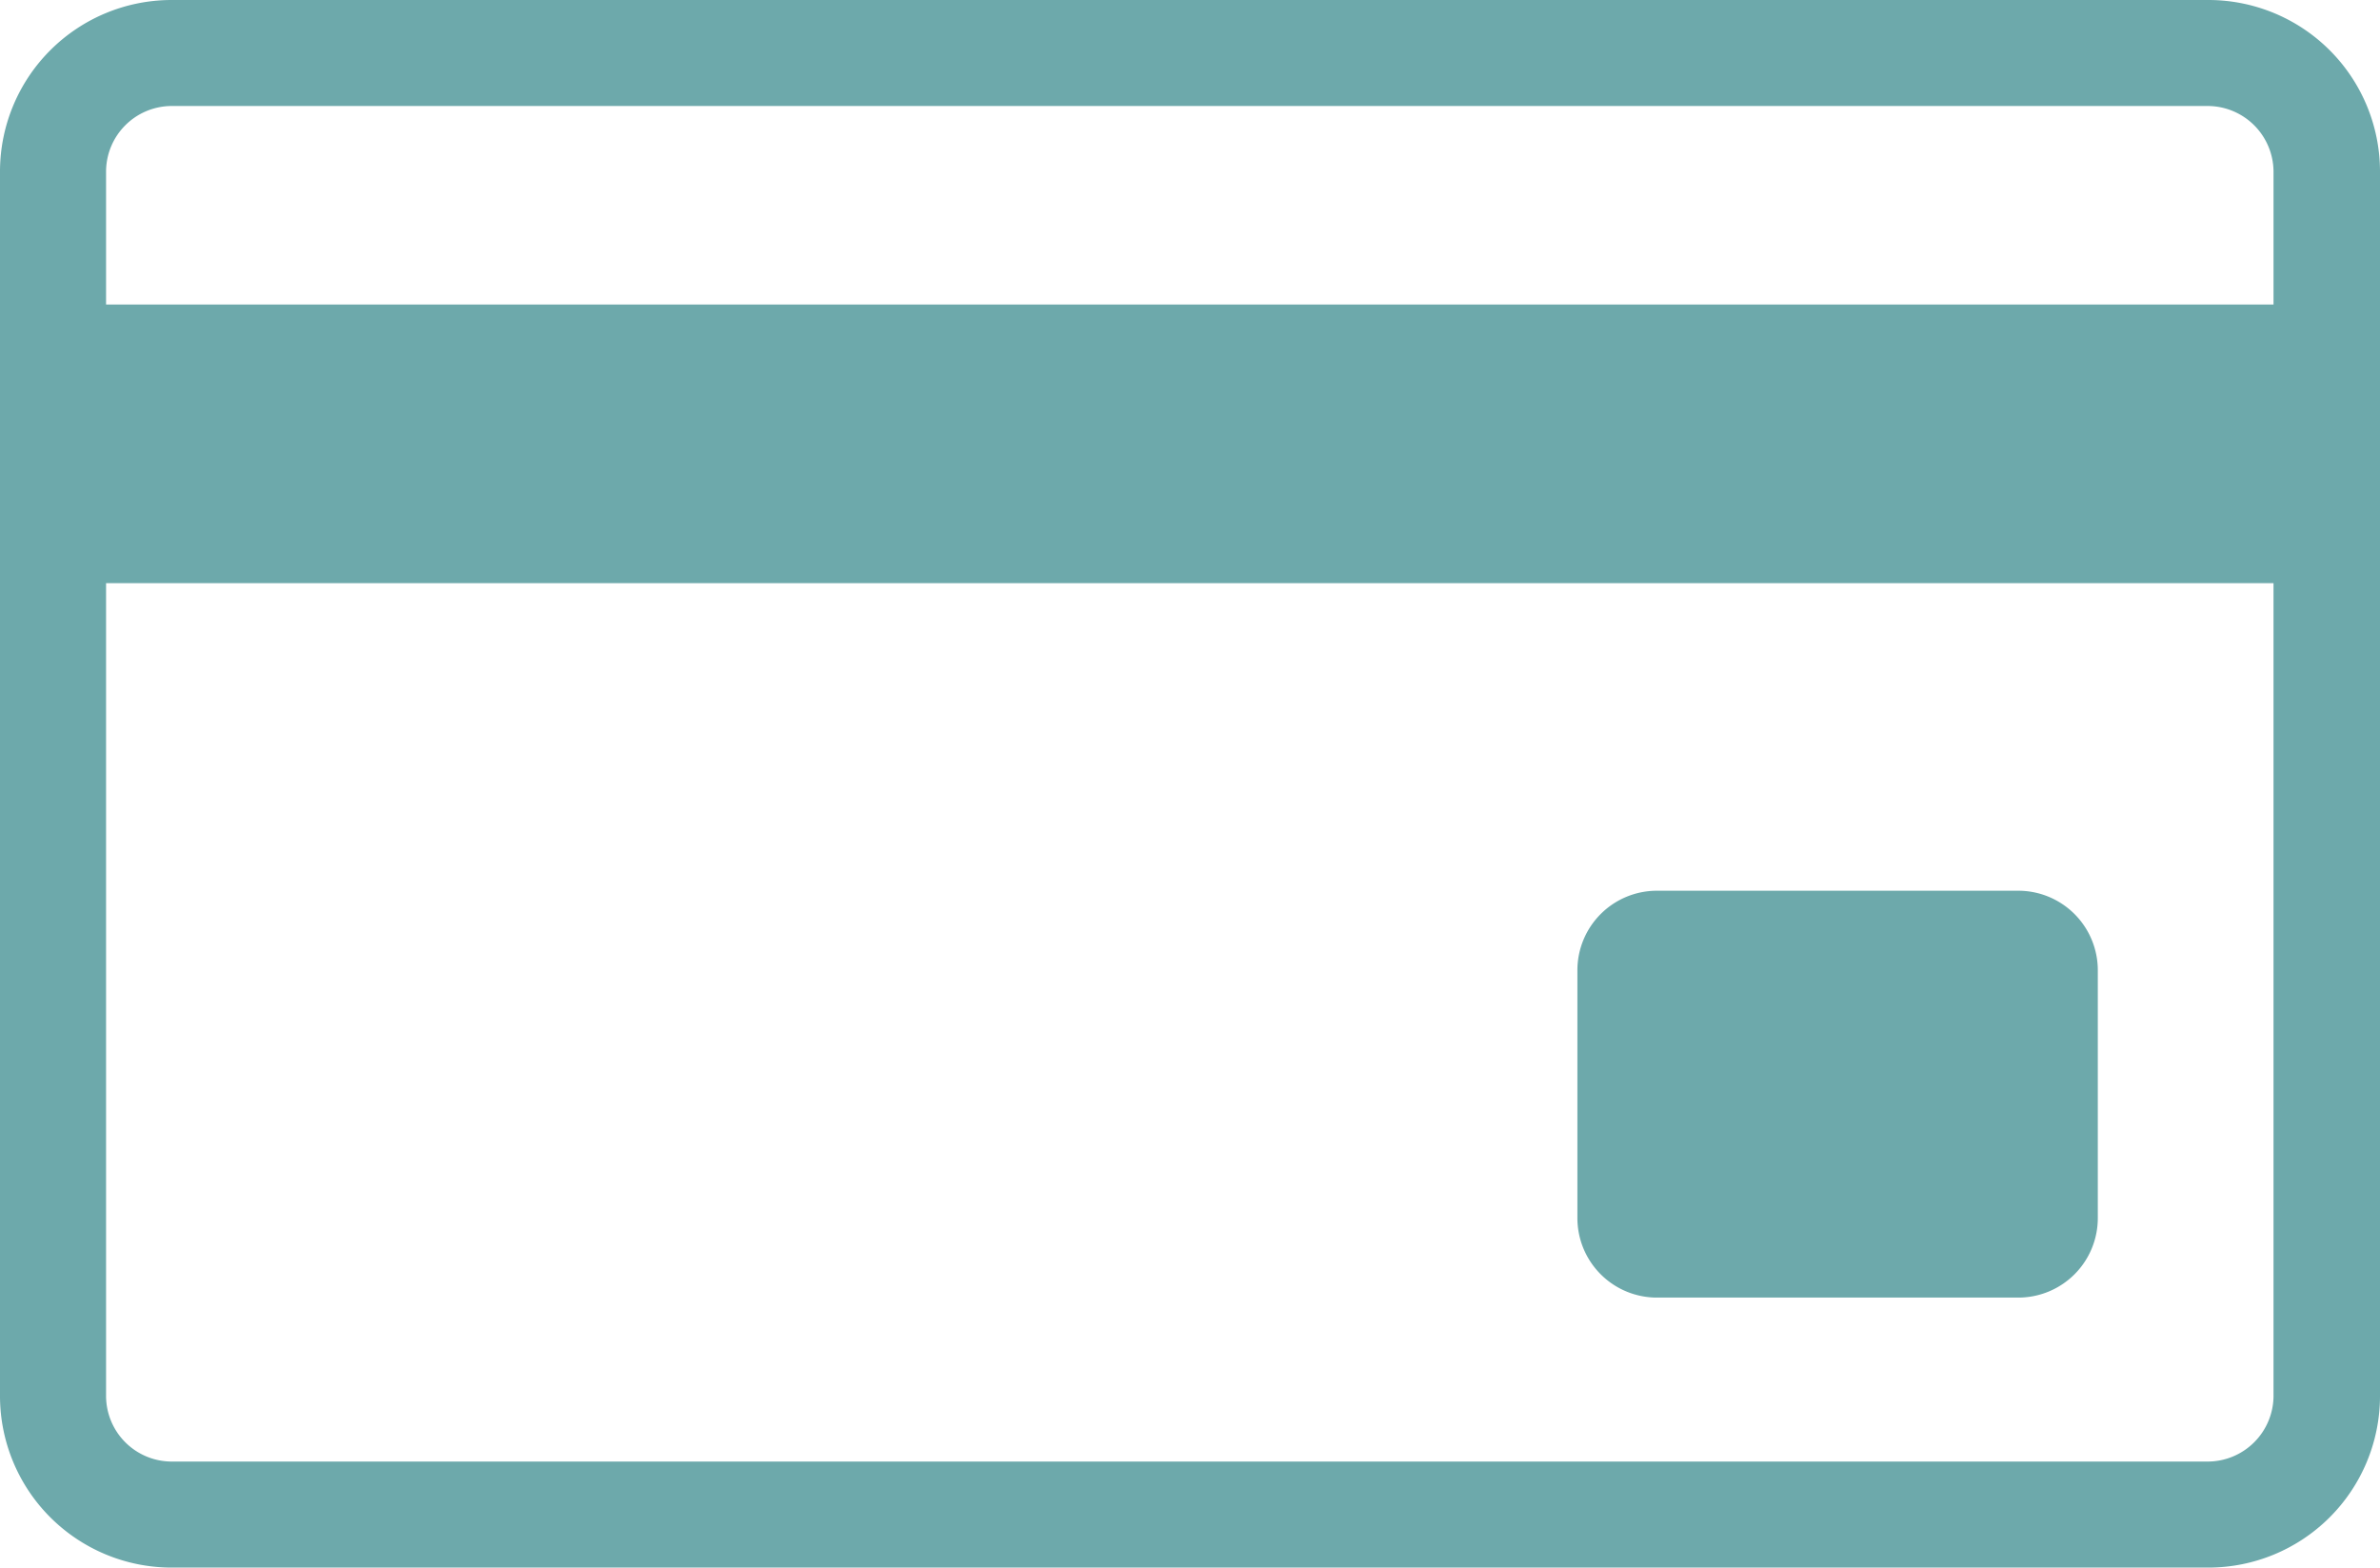
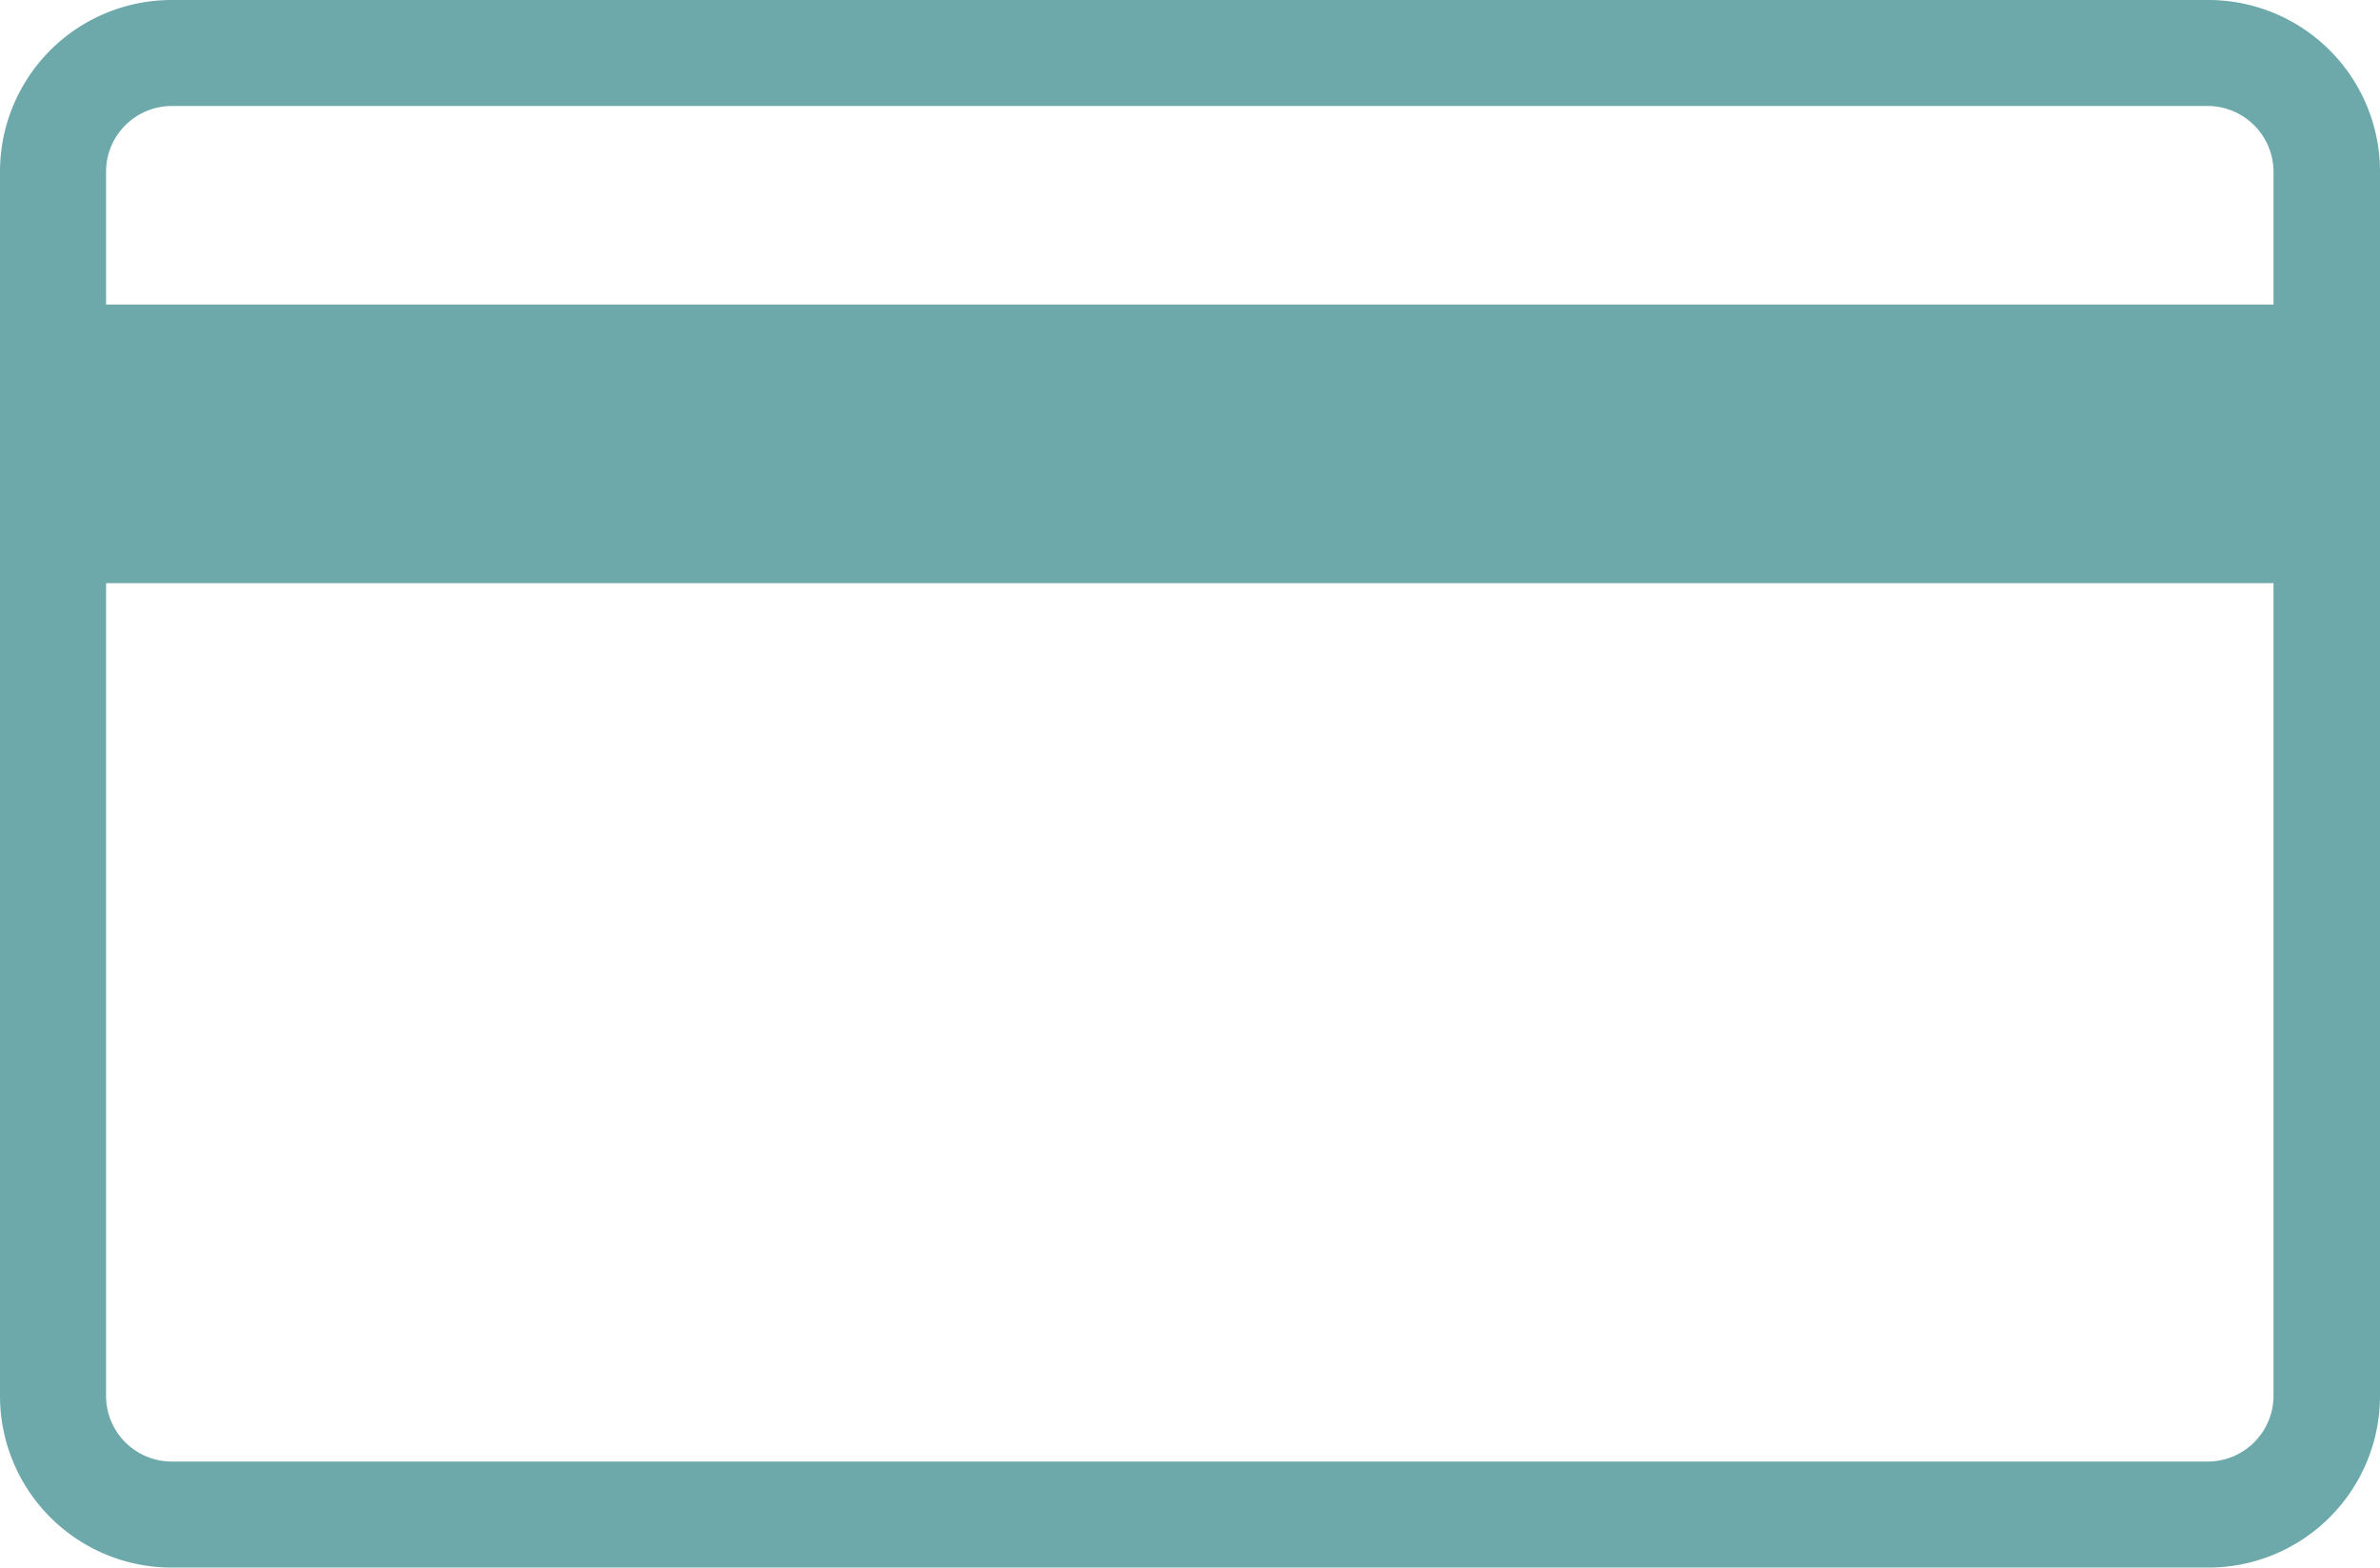
<svg xmlns="http://www.w3.org/2000/svg" width="74.294" height="48.932" viewBox="0 0 74.294 48.932">
  <g id="Groupe_115" data-name="Groupe 115" transform="translate(-872 -653)">
    <g id="Groupe_114" data-name="Groupe 114" transform="translate(1127.405 480.967)">
      <path id="Tracé_197" data-name="Tracé 197" d="M-186.461,172.033h-63.614a5.358,5.358,0,0,0-5.33,5.34v38.252a5.359,5.359,0,0,0,5.33,5.34h63.614a5.36,5.36,0,0,0,5.35-5.34V177.373A5.358,5.358,0,0,0-186.461,172.033Zm-65.633,5.34a2.053,2.053,0,0,1,2.019-2.031h63.614a2.059,2.059,0,0,1,2.026,2.031v4.166h-67.659Zm67.659,38.252a2.058,2.058,0,0,1-2.026,2.03h-63.614a2.052,2.052,0,0,1-2.019-2.03v-25.39h67.659Z" fill="#6da9ab" />
-       <path id="Rectangle_53" data-name="Rectangle 53" d="M2.483,0H13.762a2.483,2.483,0,0,1,2.483,2.483v7.736A2.482,2.482,0,0,1,13.763,12.7H2.483A2.483,2.483,0,0,1,0,10.217V2.483A2.483,2.483,0,0,1,2.483,0Z" transform="translate(-206.165 199.837)" fill="#6da9ab" />
    </g>
  </g>
</svg>